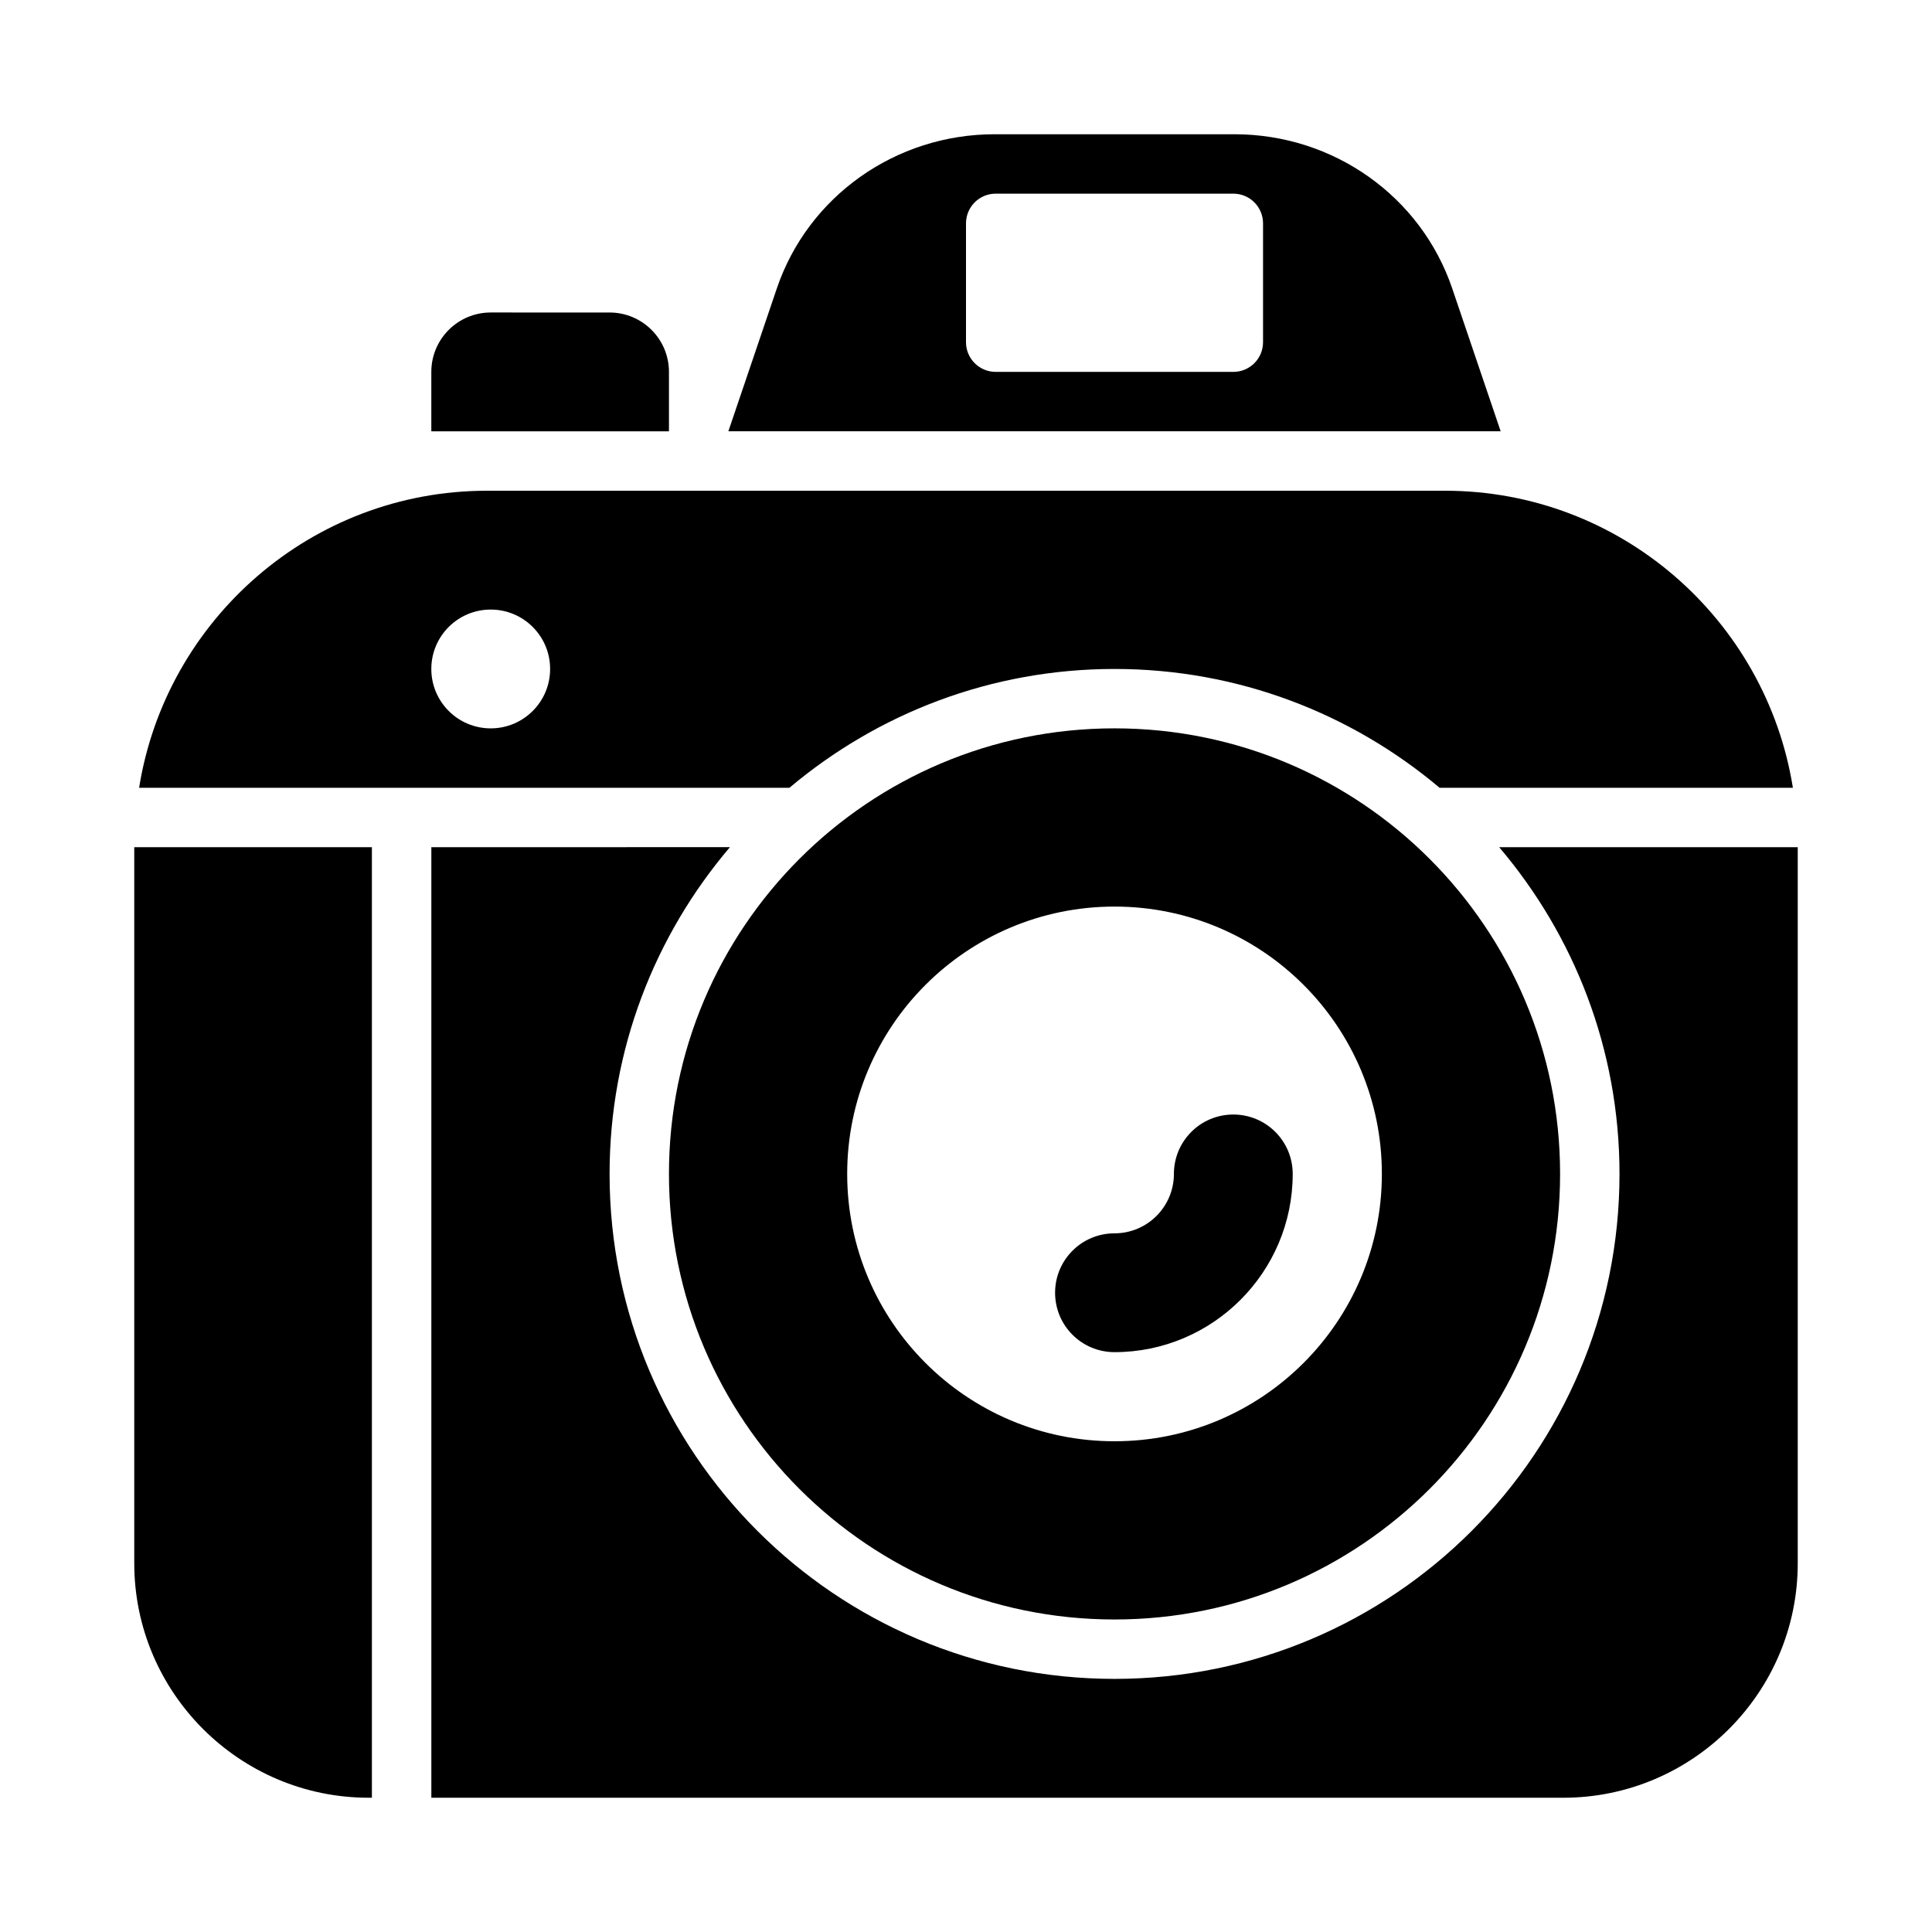
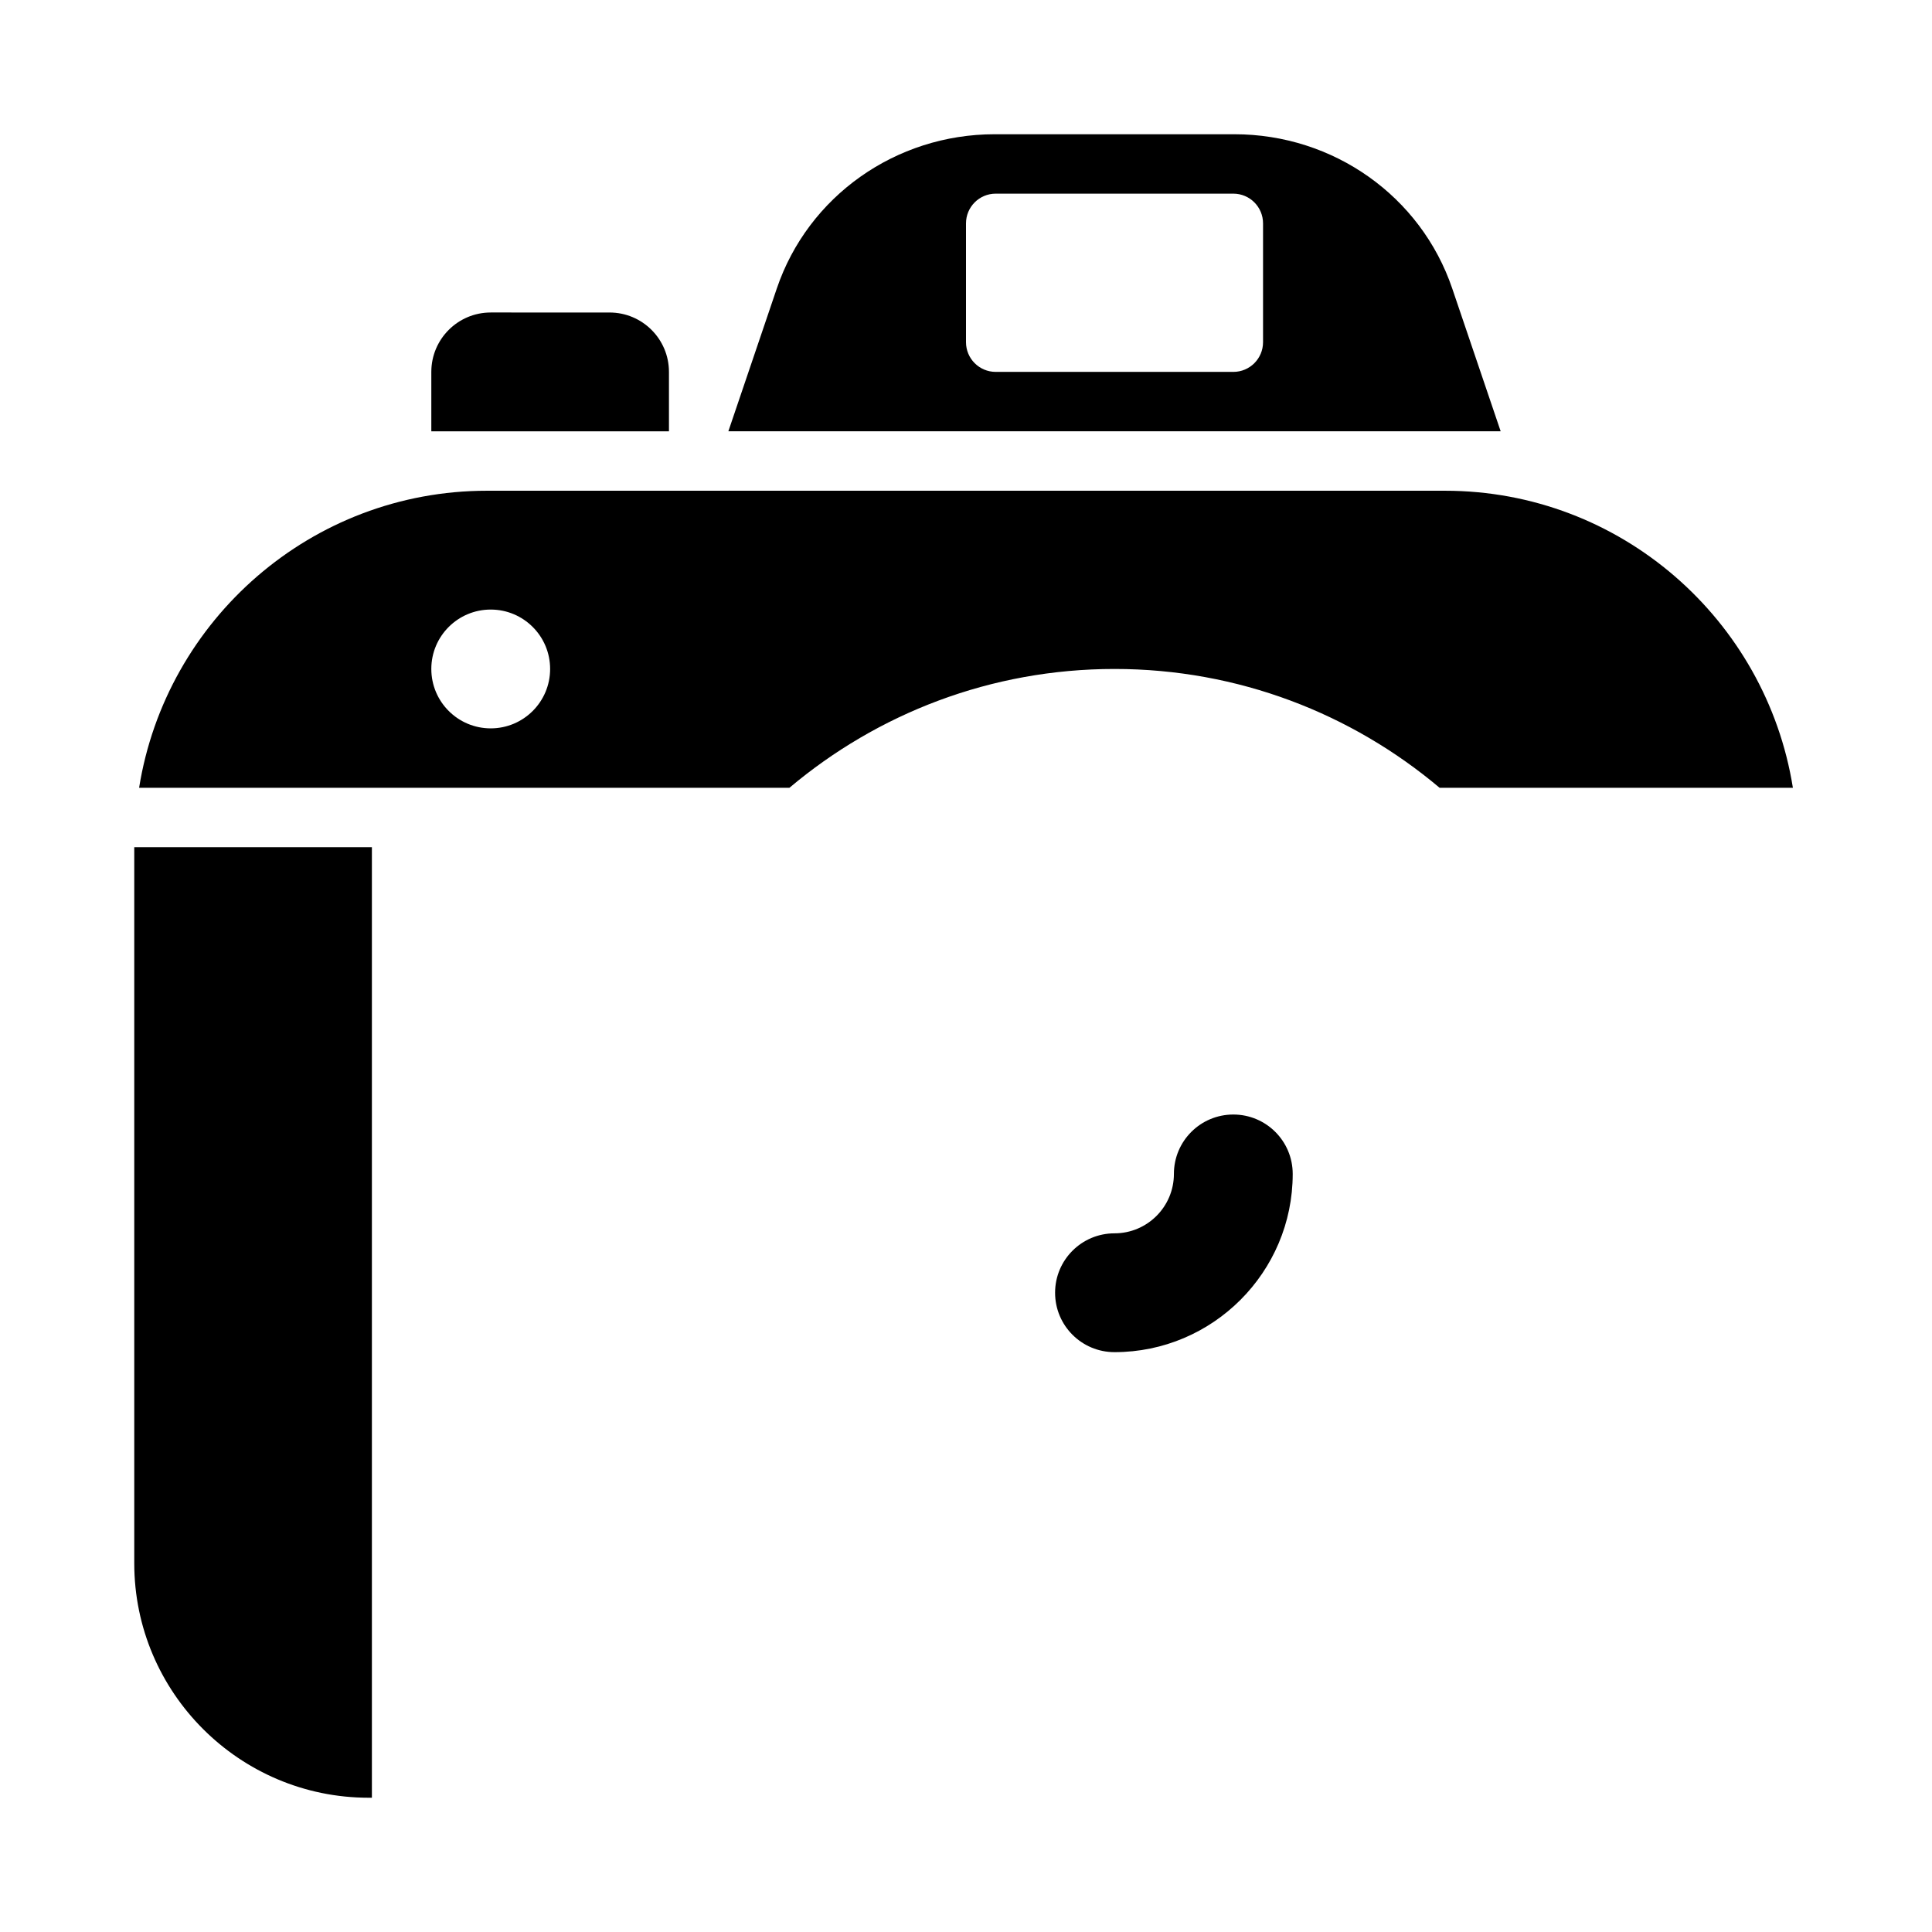
<svg xmlns="http://www.w3.org/2000/svg" fill="#000000" width="800px" height="800px" version="1.1" viewBox="144 144 512 512">
  <g>
    <path d="m528.86 220.46c-8.293-24.445-31.48-40.883-57.719-40.883h-63.555c-26.23 0-49.438 16.438-57.727 40.883l-12.836 37.836h204.67zm-50.141 14.223c0 4.348-3.523 7.871-7.871 7.871h-62.977c-4.348 0-7.871-3.523-7.871-7.871v-31.488c0-4.348 3.523-7.875 7.871-7.875h62.977c4.348 0 7.871 3.527 7.871 7.875z" />
-     <path d="m541.29 368.51c19.855 23.348 31.895 53.543 31.895 86.59 0 73.91-59.914 133.82-133.82 133.82s-133.82-59.914-133.82-133.82c0-33.047 12.039-63.246 31.895-86.594l-79.129 0.004v251.91h299.98c34.254-0.004 62.129-27.879 62.129-62.133v-189.77z" />
    <path d="m179.58 558.29c0 34.254 27.875 62.129 62.137 62.129h0.84v-251.9h-62.977z" />
-     <path d="m321.28 455.1c0 65.215 52.867 118.08 118.08 118.08s118.08-52.867 118.08-118.08c0-65.215-52.867-118.08-118.08-118.08-65.215 0.004-118.08 52.867-118.08 118.08zm188.93 0c0 39.129-31.719 70.848-70.848 70.848s-70.848-31.719-70.848-70.848c0-39.129 31.719-70.848 70.848-70.848s70.848 31.719 70.848 70.848z" />
    <path d="m423.61 486.59c0 8.703 7.043 15.742 15.742 15.742 26.047 0 47.23-21.188 47.23-47.23 0-8.703-7.043-15.742-15.742-15.742-8.703 0-15.742 7.043-15.742 15.742 0 8.688-7.059 15.742-15.742 15.742-8.703 0.004-15.746 7.043-15.746 15.746z" />
    <path d="m353.21 352.77c23.285-19.621 53.316-31.488 86.148-31.488s62.863 11.867 86.148 31.488h93.629c-7.109-44.547-45.68-78.719-92.199-78.719h-253.88c-46.512 0-85.078 34.176-92.191 78.719zm-79.164-47.23c8.695 0 15.742 7.047 15.742 15.742 0 8.695-7.047 15.742-15.742 15.742s-15.742-7.051-15.742-15.742c-0.004-8.695 7.047-15.742 15.742-15.742z" />
    <path d="m321.28 242.56c0-8.695-7.047-15.742-15.742-15.742l-31.488-0.004c-8.695 0-15.746 7.051-15.746 15.746v15.742h62.977z" />
  </g>
</svg>